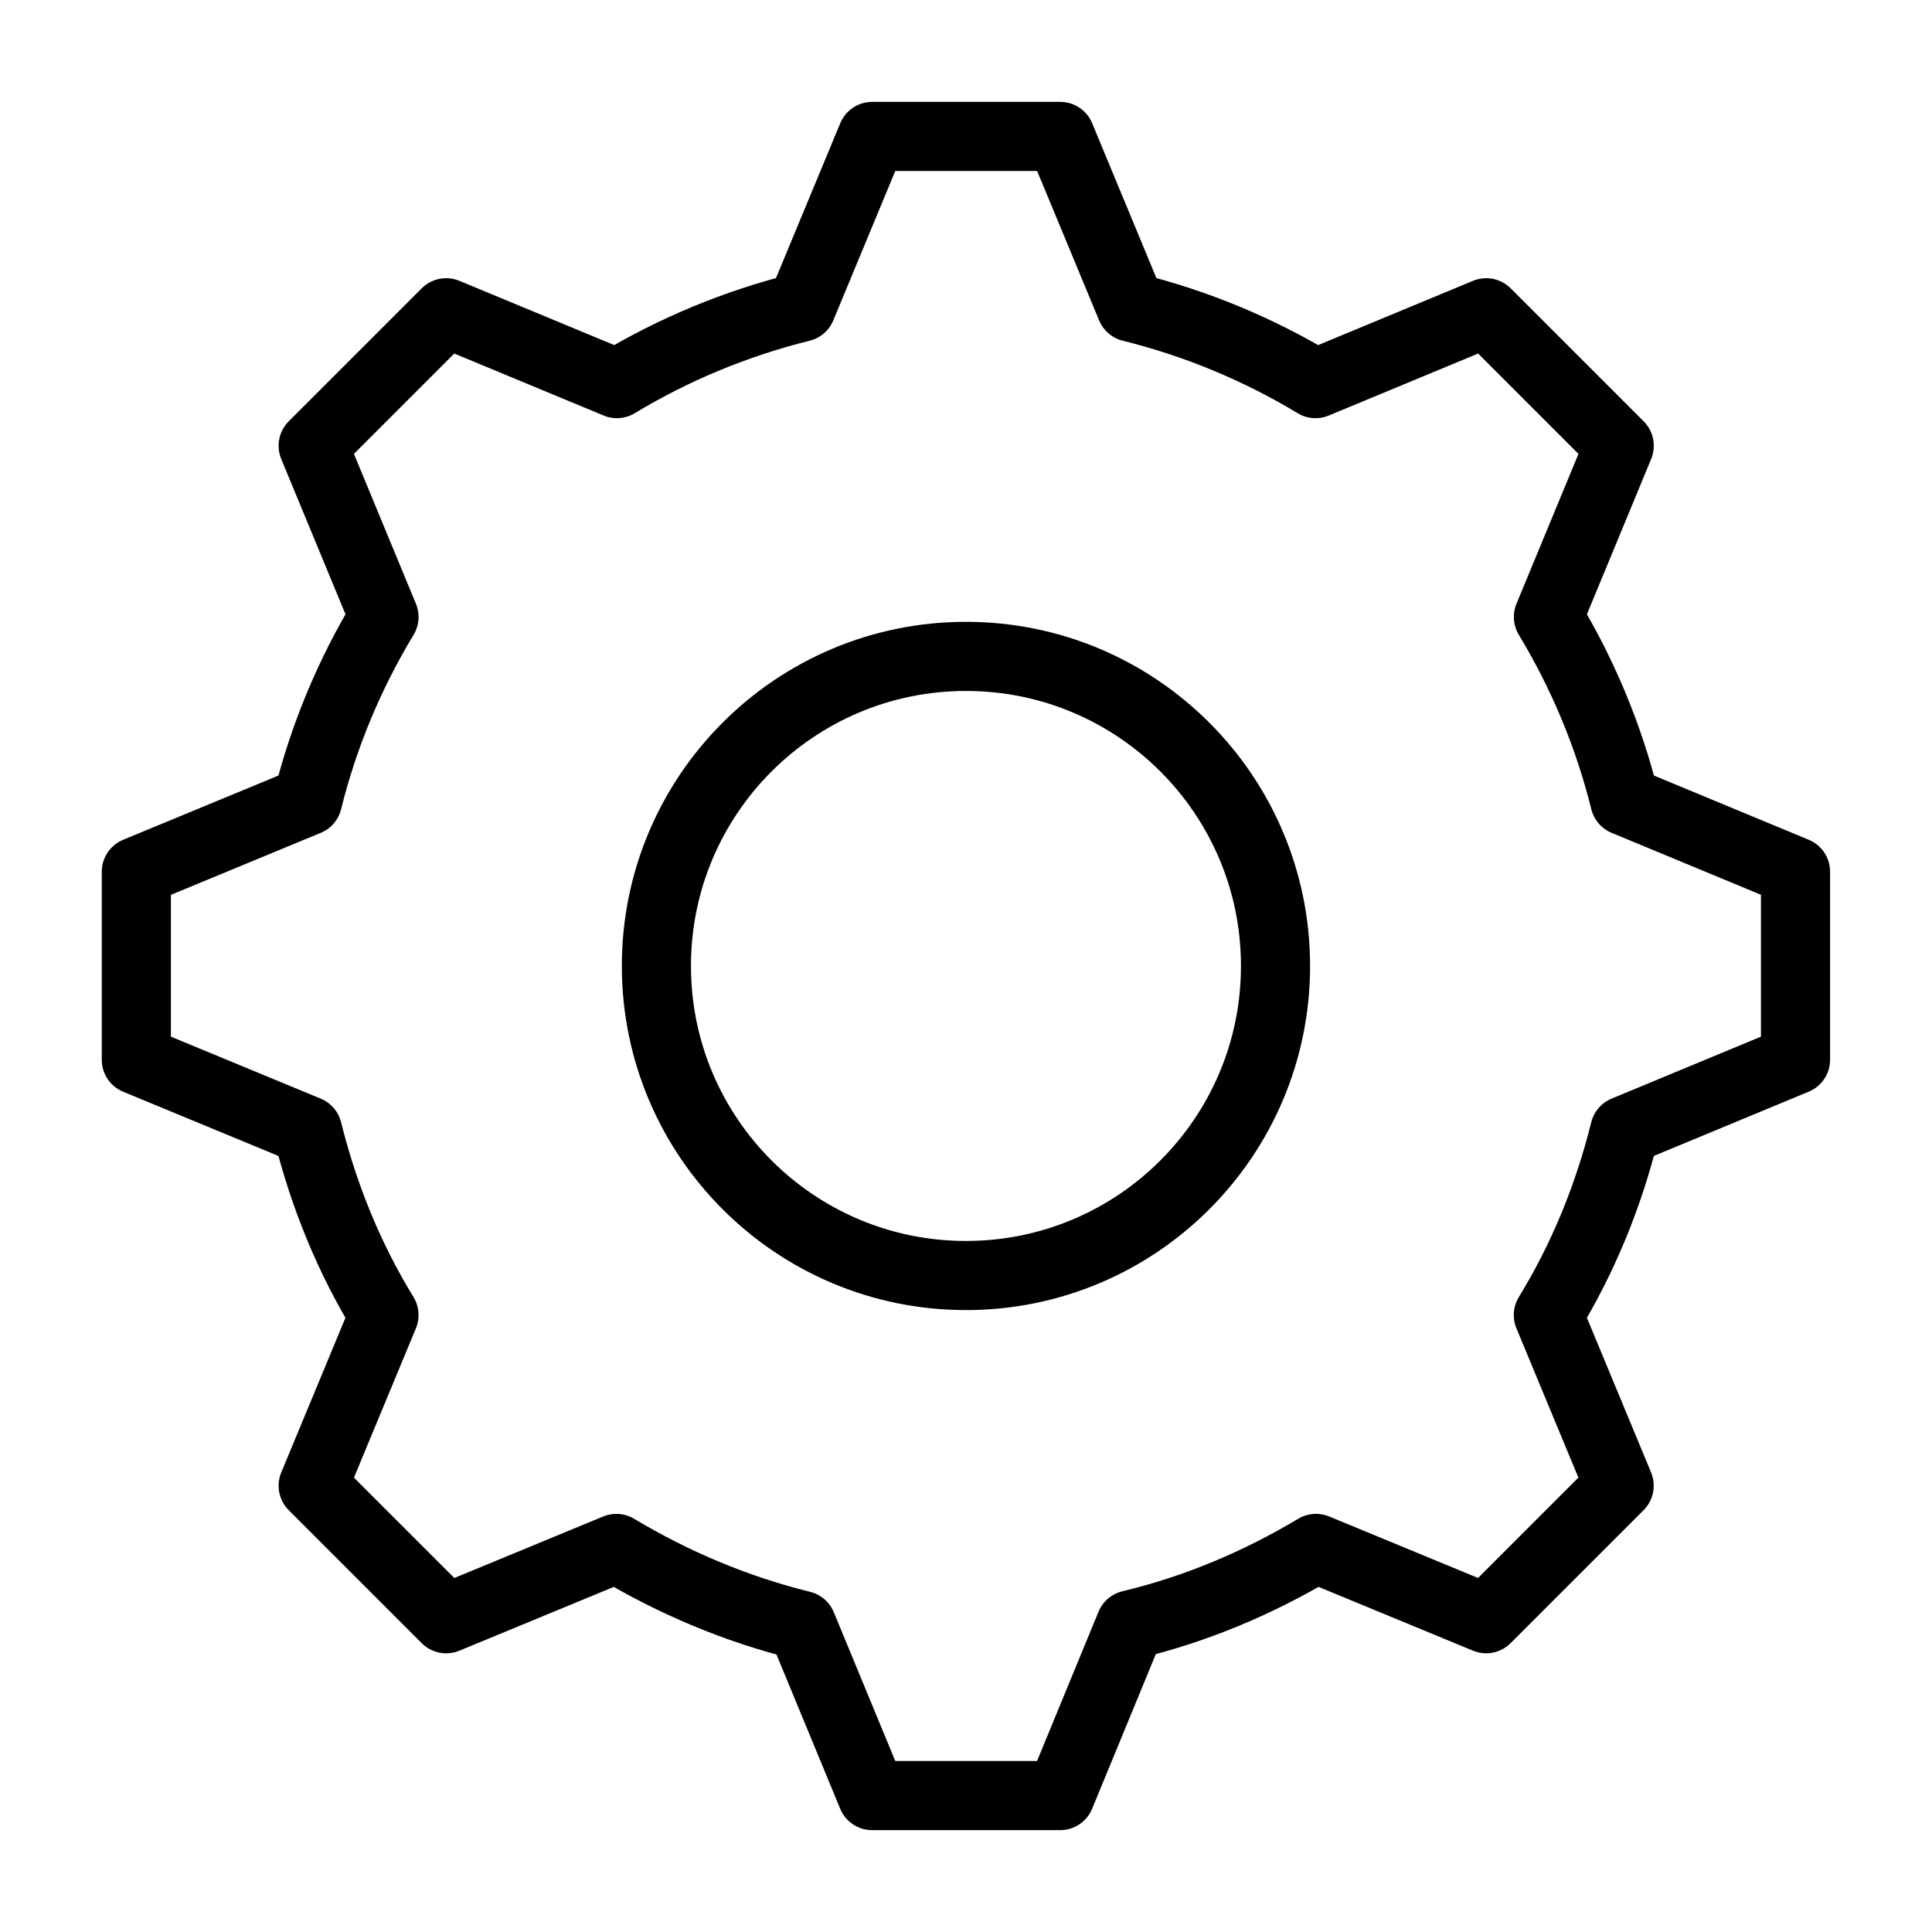
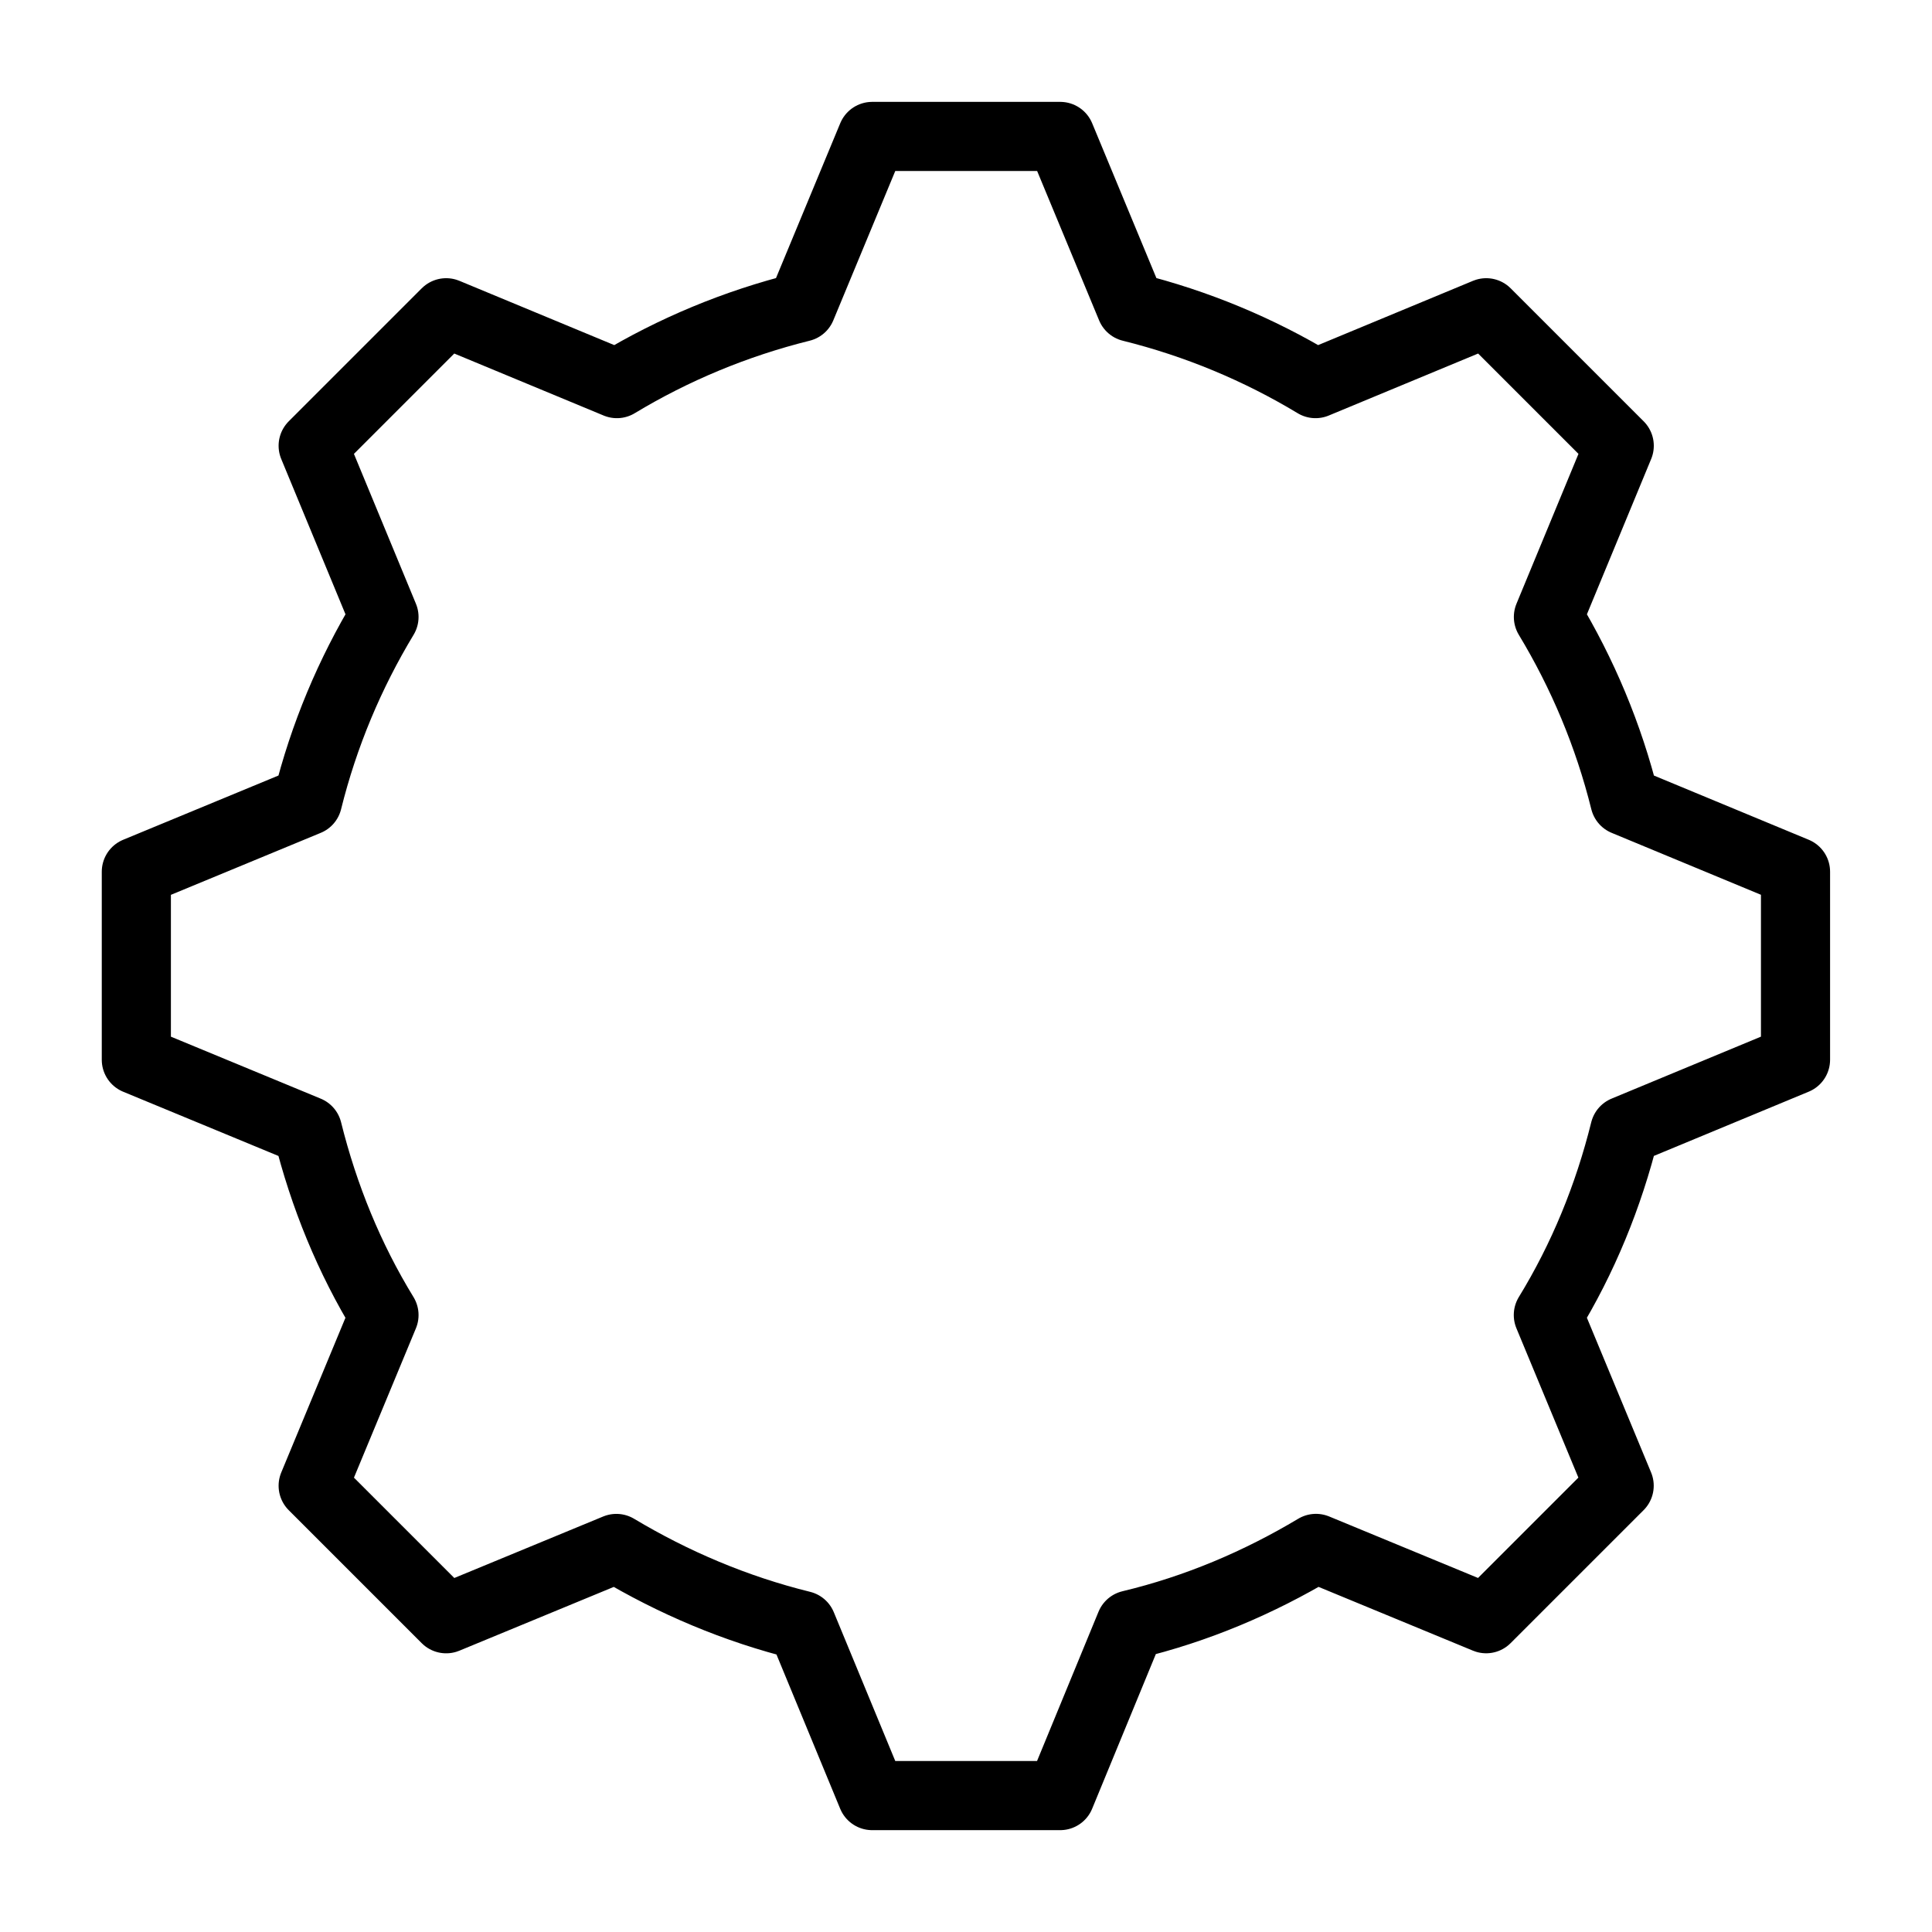
<svg xmlns="http://www.w3.org/2000/svg" width="800px" height="800px" version="1.1" viewBox="144 144 512 512">
  <g fill="none" stroke="#000000" stroke-linecap="round" stroke-linejoin="round" stroke-miterlimit="10" stroke-width="2">
    <path transform="matrix(9.16 0 0 9.16 148.09 148.09)" d="m51.5 24.773v5.44l-4.939 2.049c-0.472 1.902-1.209 3.7-2.212 5.337l2.049 4.938-3.848 3.848-4.924-2.034c-1.651 0.988-3.45 1.754-5.366 2.212l-2.034 4.939h-5.44l-2.034-4.924c-1.916-0.472-3.715-1.238-5.366-2.226l-4.924 2.034-3.848-3.848 2.049-4.938c-1.003-1.637-1.739-3.435-2.212-5.337l-4.953-2.049v-5.44l4.953-2.049c0.472-1.902 1.224-3.686 2.212-5.322l-2.049-4.953 3.848-3.848 4.939 2.05c1.636-0.988 3.435-1.739 5.337-2.212l2.049-4.939h5.44l2.049 4.939c1.902 0.472 3.7 1.224 5.337 2.212l4.939-2.05 3.848 3.848-2.049 4.953c0.988 1.636 1.739 3.42 2.212 5.322z" />
-     <path transform="matrix(9.16 0 0 9.16 148.09 148.09)" d="m36.456 27.5c0 4.946-4.01 8.956-8.956 8.956-4.946 0-8.956-4.01-8.956-8.956 0-4.946 4.01-8.956 8.956-8.956 4.946 0 8.956 4.01 8.956 8.956" />
  </g>
</svg>